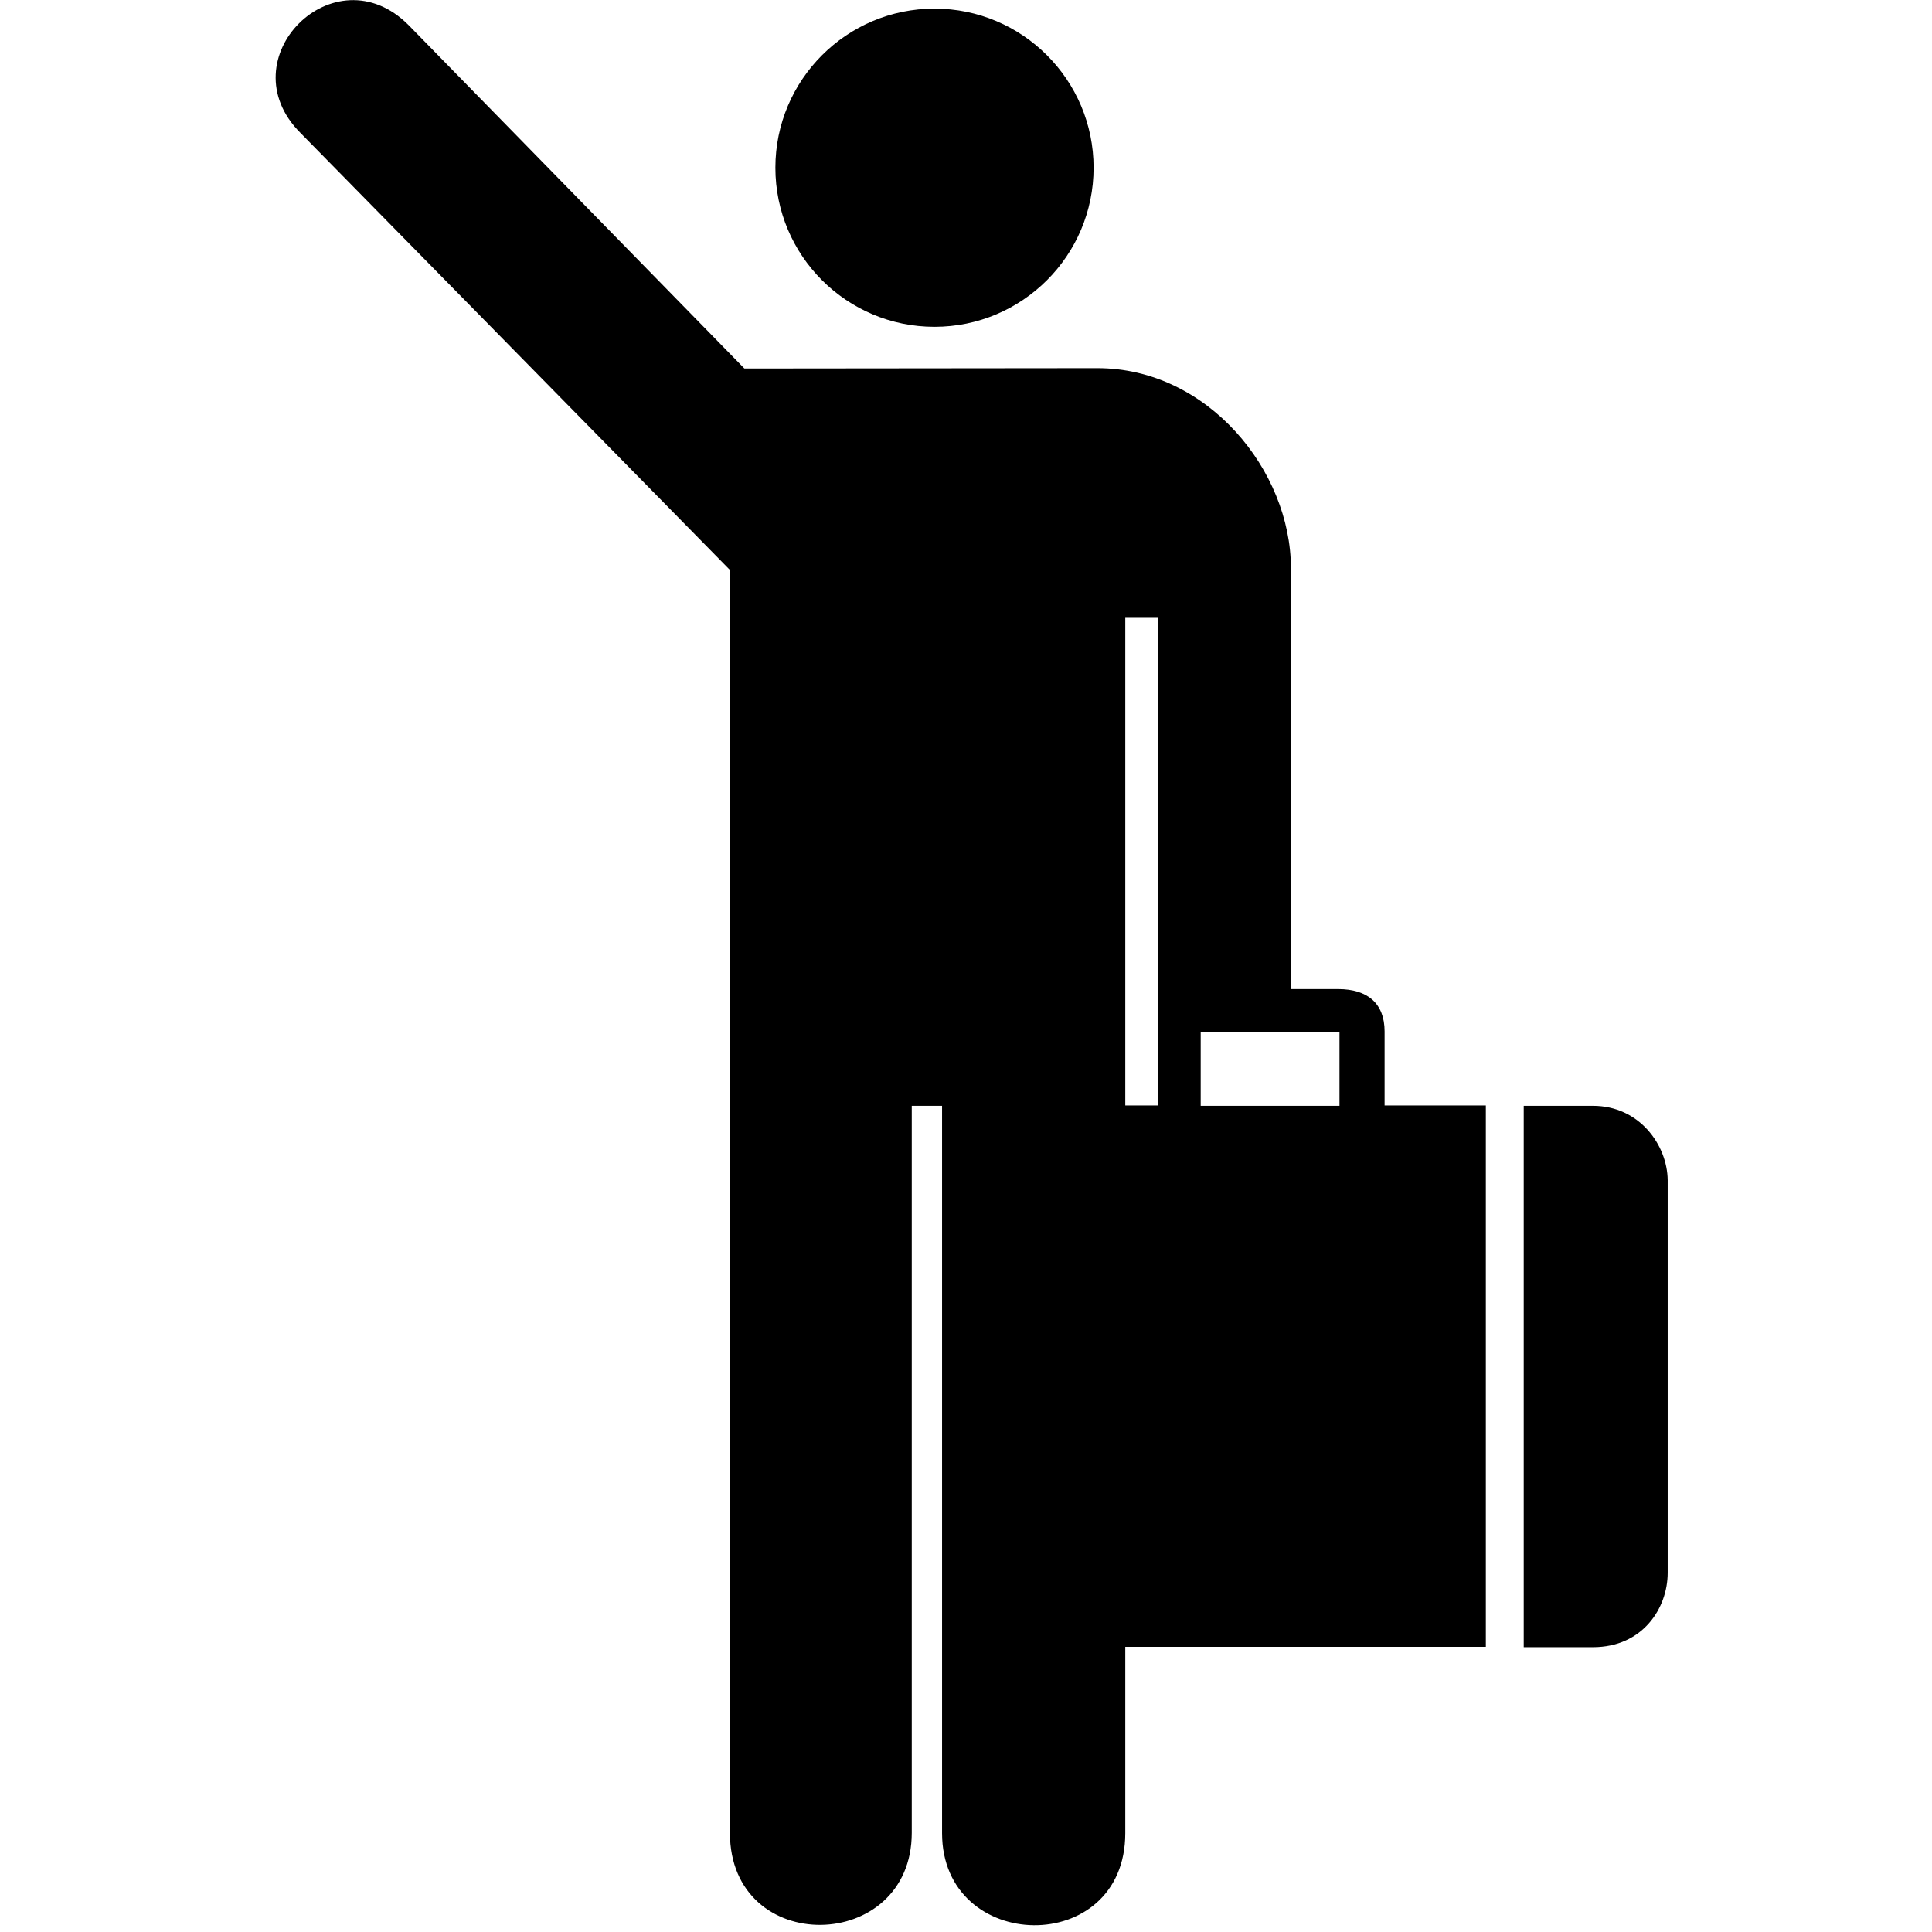
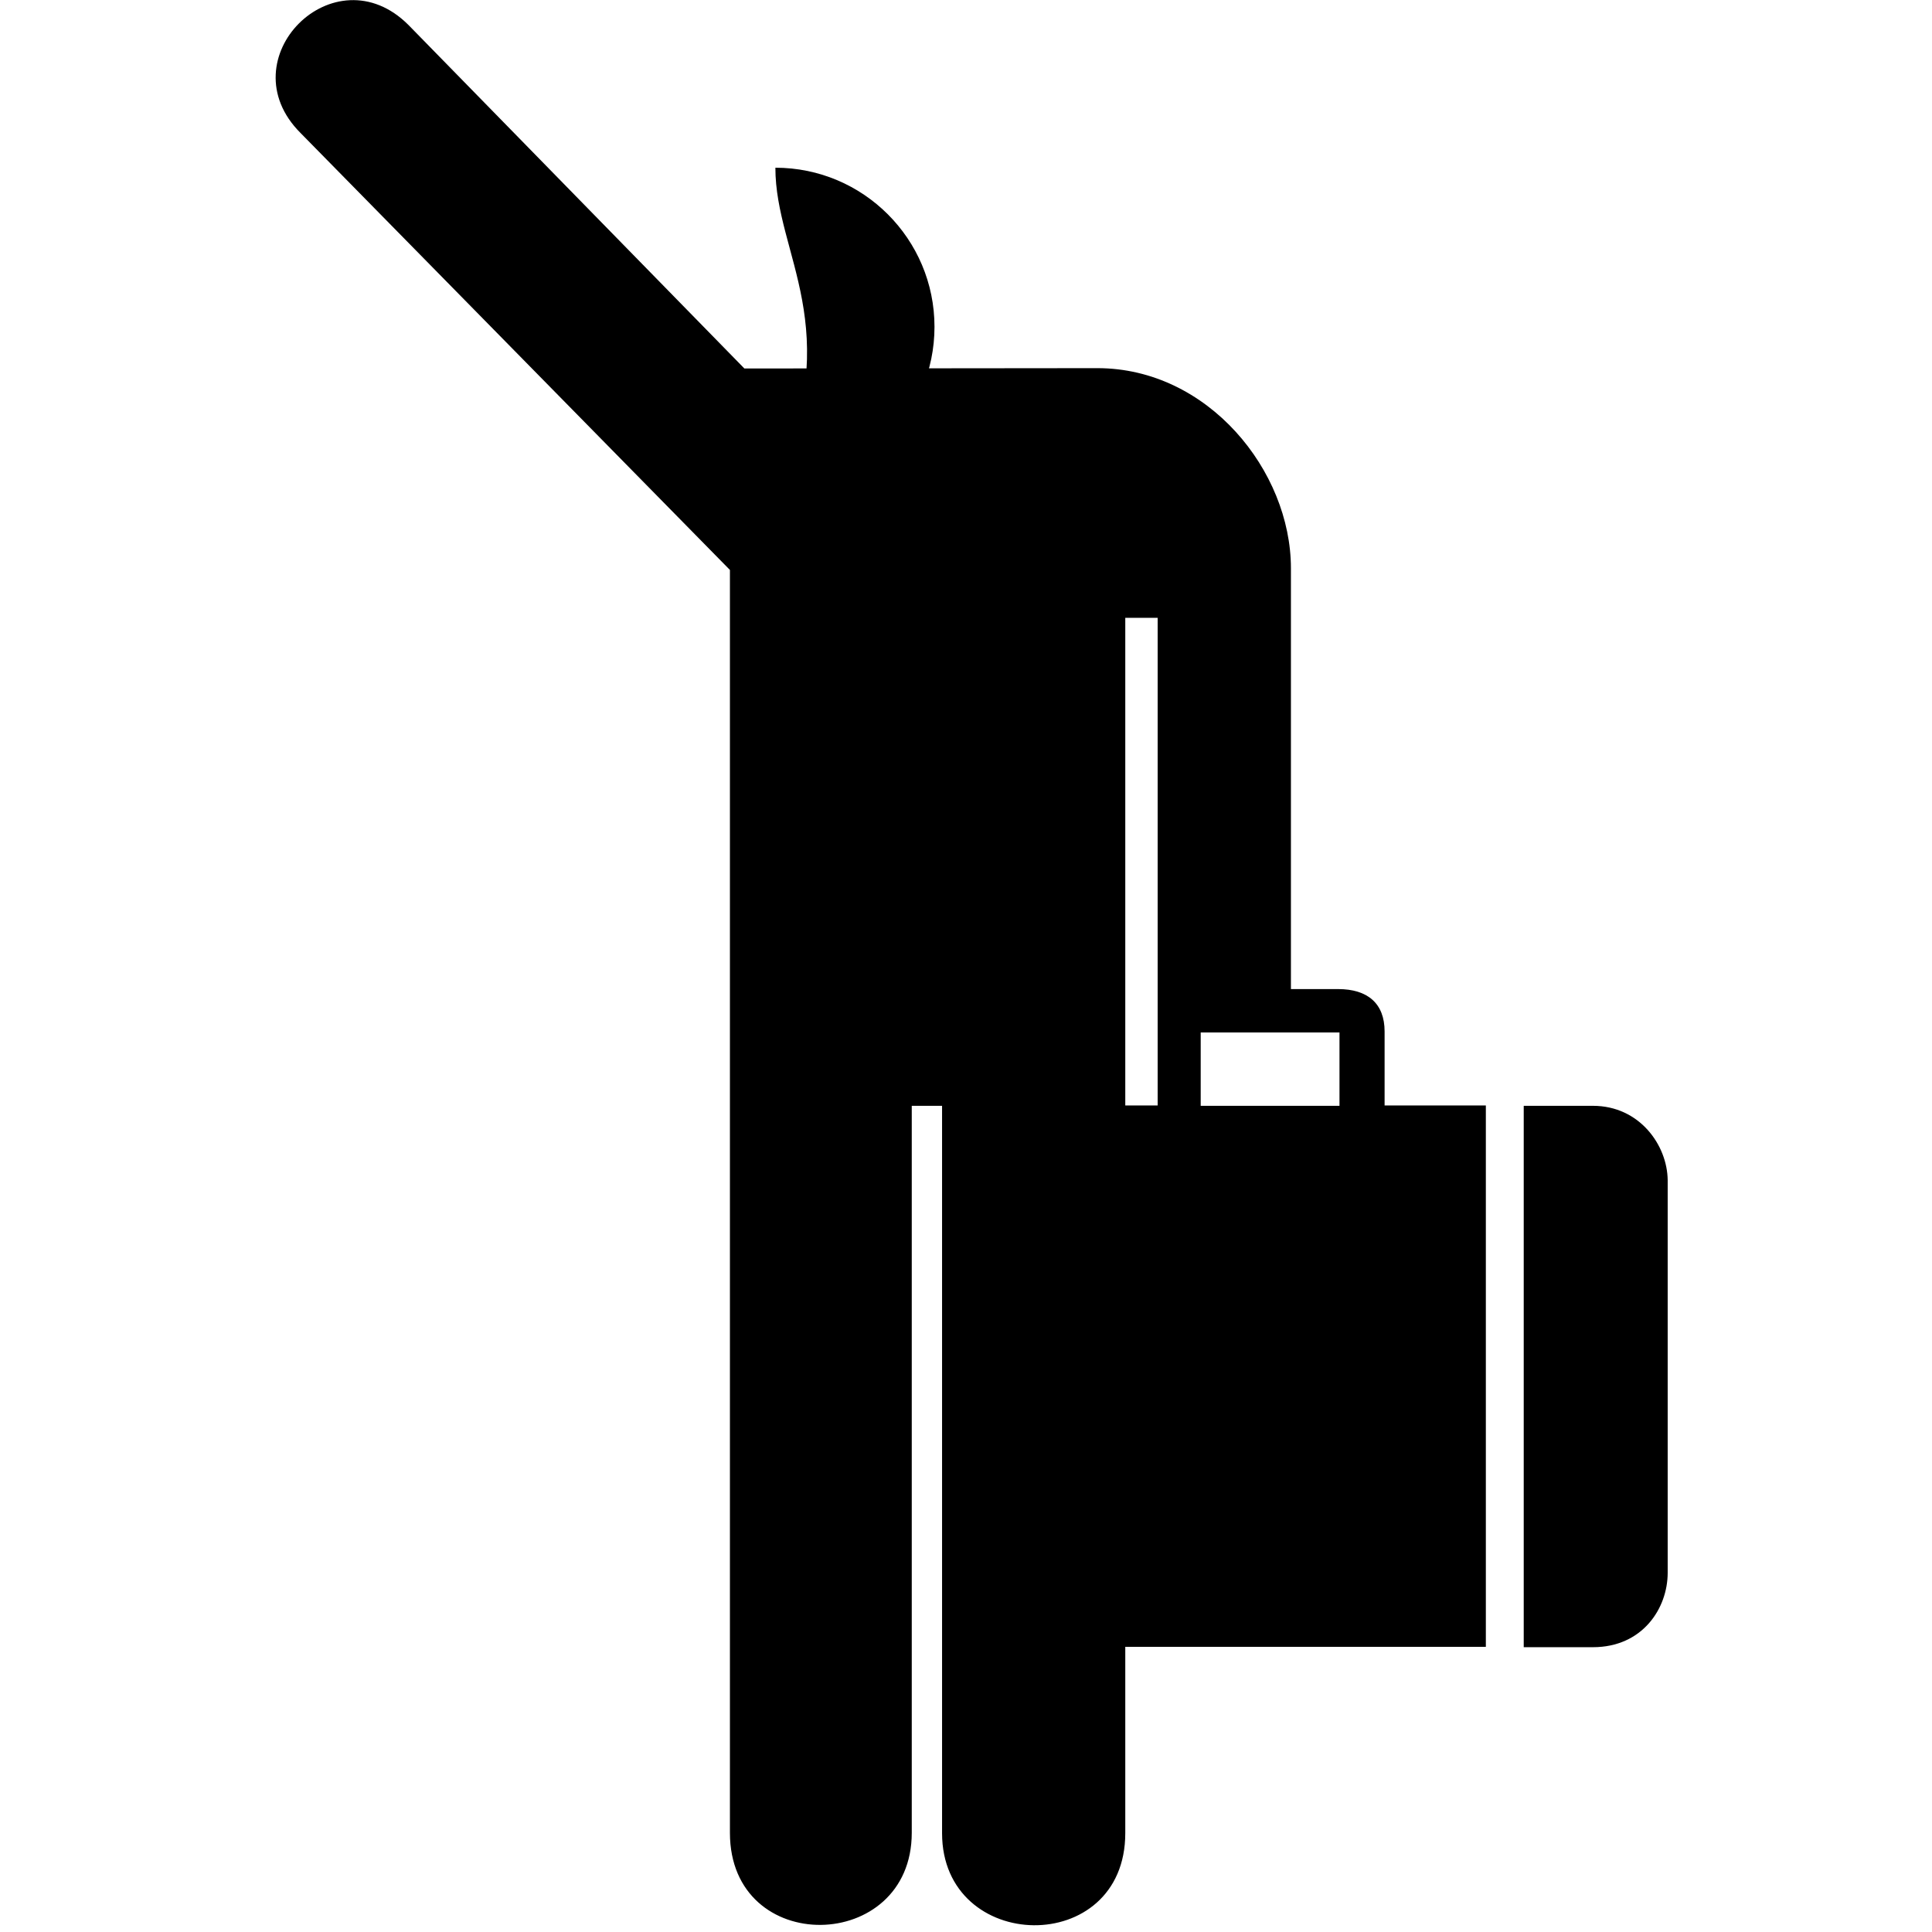
<svg xmlns="http://www.w3.org/2000/svg" fill="#000000" height="800px" width="800px" version="1.2" baseProfile="tiny" id="Layer_1" viewBox="79 -152 413.5 561" xml:space="preserve">
-   <path d="M230.4-103.3c0-25.5,20.7-46.2,46.2-46.2c25.5,0,46.2,20.7,46.2,46.2c0,25.5-20.7,46.2-46.2,46.2   C251.1-57.1,230.4-77.8,230.4-103.3z M467.8,169.1h-20.1v157.2h20.1c14.4,0,21.7-11.3,21.7-21.6c0,0,0-113.3,0-114   C489.4,180.5,481.3,169.1,467.8,169.1z M407.2,169h29.5v157.2H332v54.1c0,36.2-53.2,35.1-53.2,0V169.1h-8.8v211.1   c0,35.1-52.8,36.2-52.8,0V13.5L92.5-113.4c-21.5-21.5,9.9-52.9,31.4-31.3L221.4-45l102.5-0.1c32.1,0,56.2,29.8,56.2,58.1v122.2   c8.6,0,13.7,0,13.7,0c8.6,0,13.5,4.2,13.5,12.3V169z M341.4,27.4H332V169h9.4v-21.3v-0.2V27.4z M394.2,147.8h-40.3v21.3h40.3V147.8z   " />
+   <path d="M230.4-103.3c25.5,0,46.2,20.7,46.2,46.2c0,25.5-20.7,46.2-46.2,46.2   C251.1-57.1,230.4-77.8,230.4-103.3z M467.8,169.1h-20.1v157.2h20.1c14.4,0,21.7-11.3,21.7-21.6c0,0,0-113.3,0-114   C489.4,180.5,481.3,169.1,467.8,169.1z M407.2,169h29.5v157.2H332v54.1c0,36.2-53.2,35.1-53.2,0V169.1h-8.8v211.1   c0,35.1-52.8,36.2-52.8,0V13.5L92.5-113.4c-21.5-21.5,9.9-52.9,31.4-31.3L221.4-45l102.5-0.1c32.1,0,56.2,29.8,56.2,58.1v122.2   c8.6,0,13.7,0,13.7,0c8.6,0,13.5,4.2,13.5,12.3V169z M341.4,27.4H332V169h9.4v-21.3v-0.2V27.4z M394.2,147.8h-40.3v21.3h40.3V147.8z   " />
</svg>